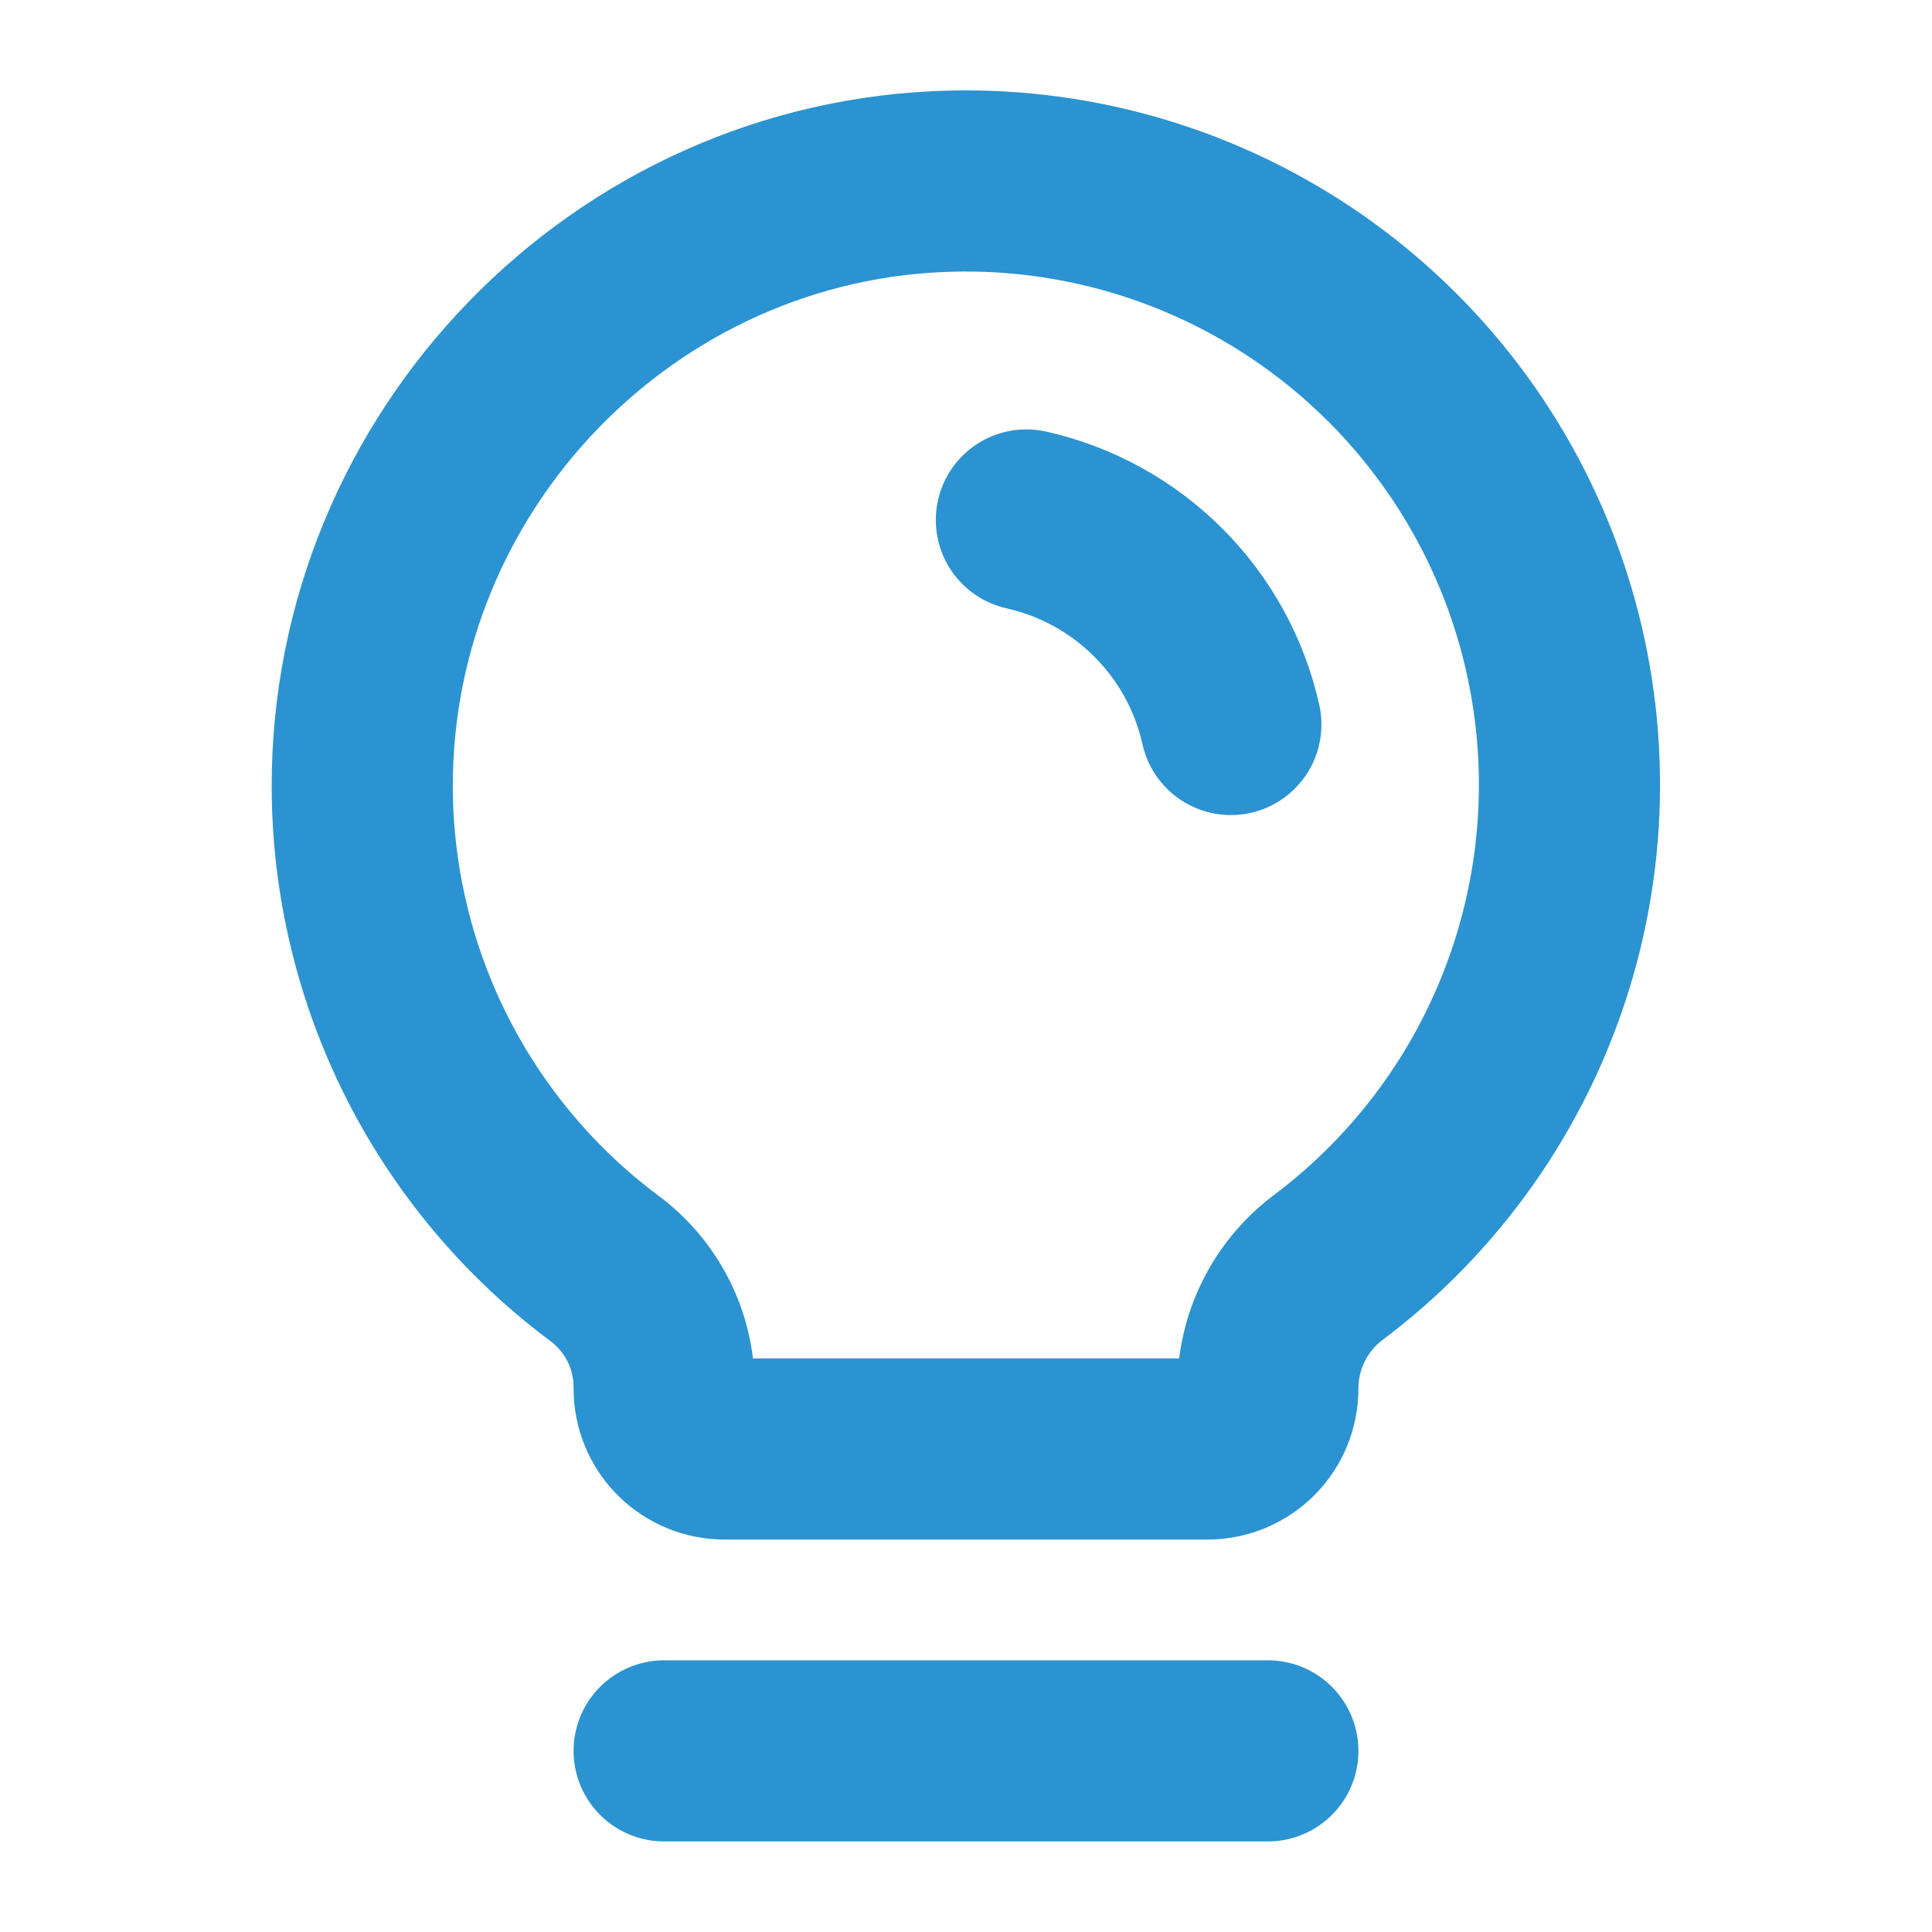
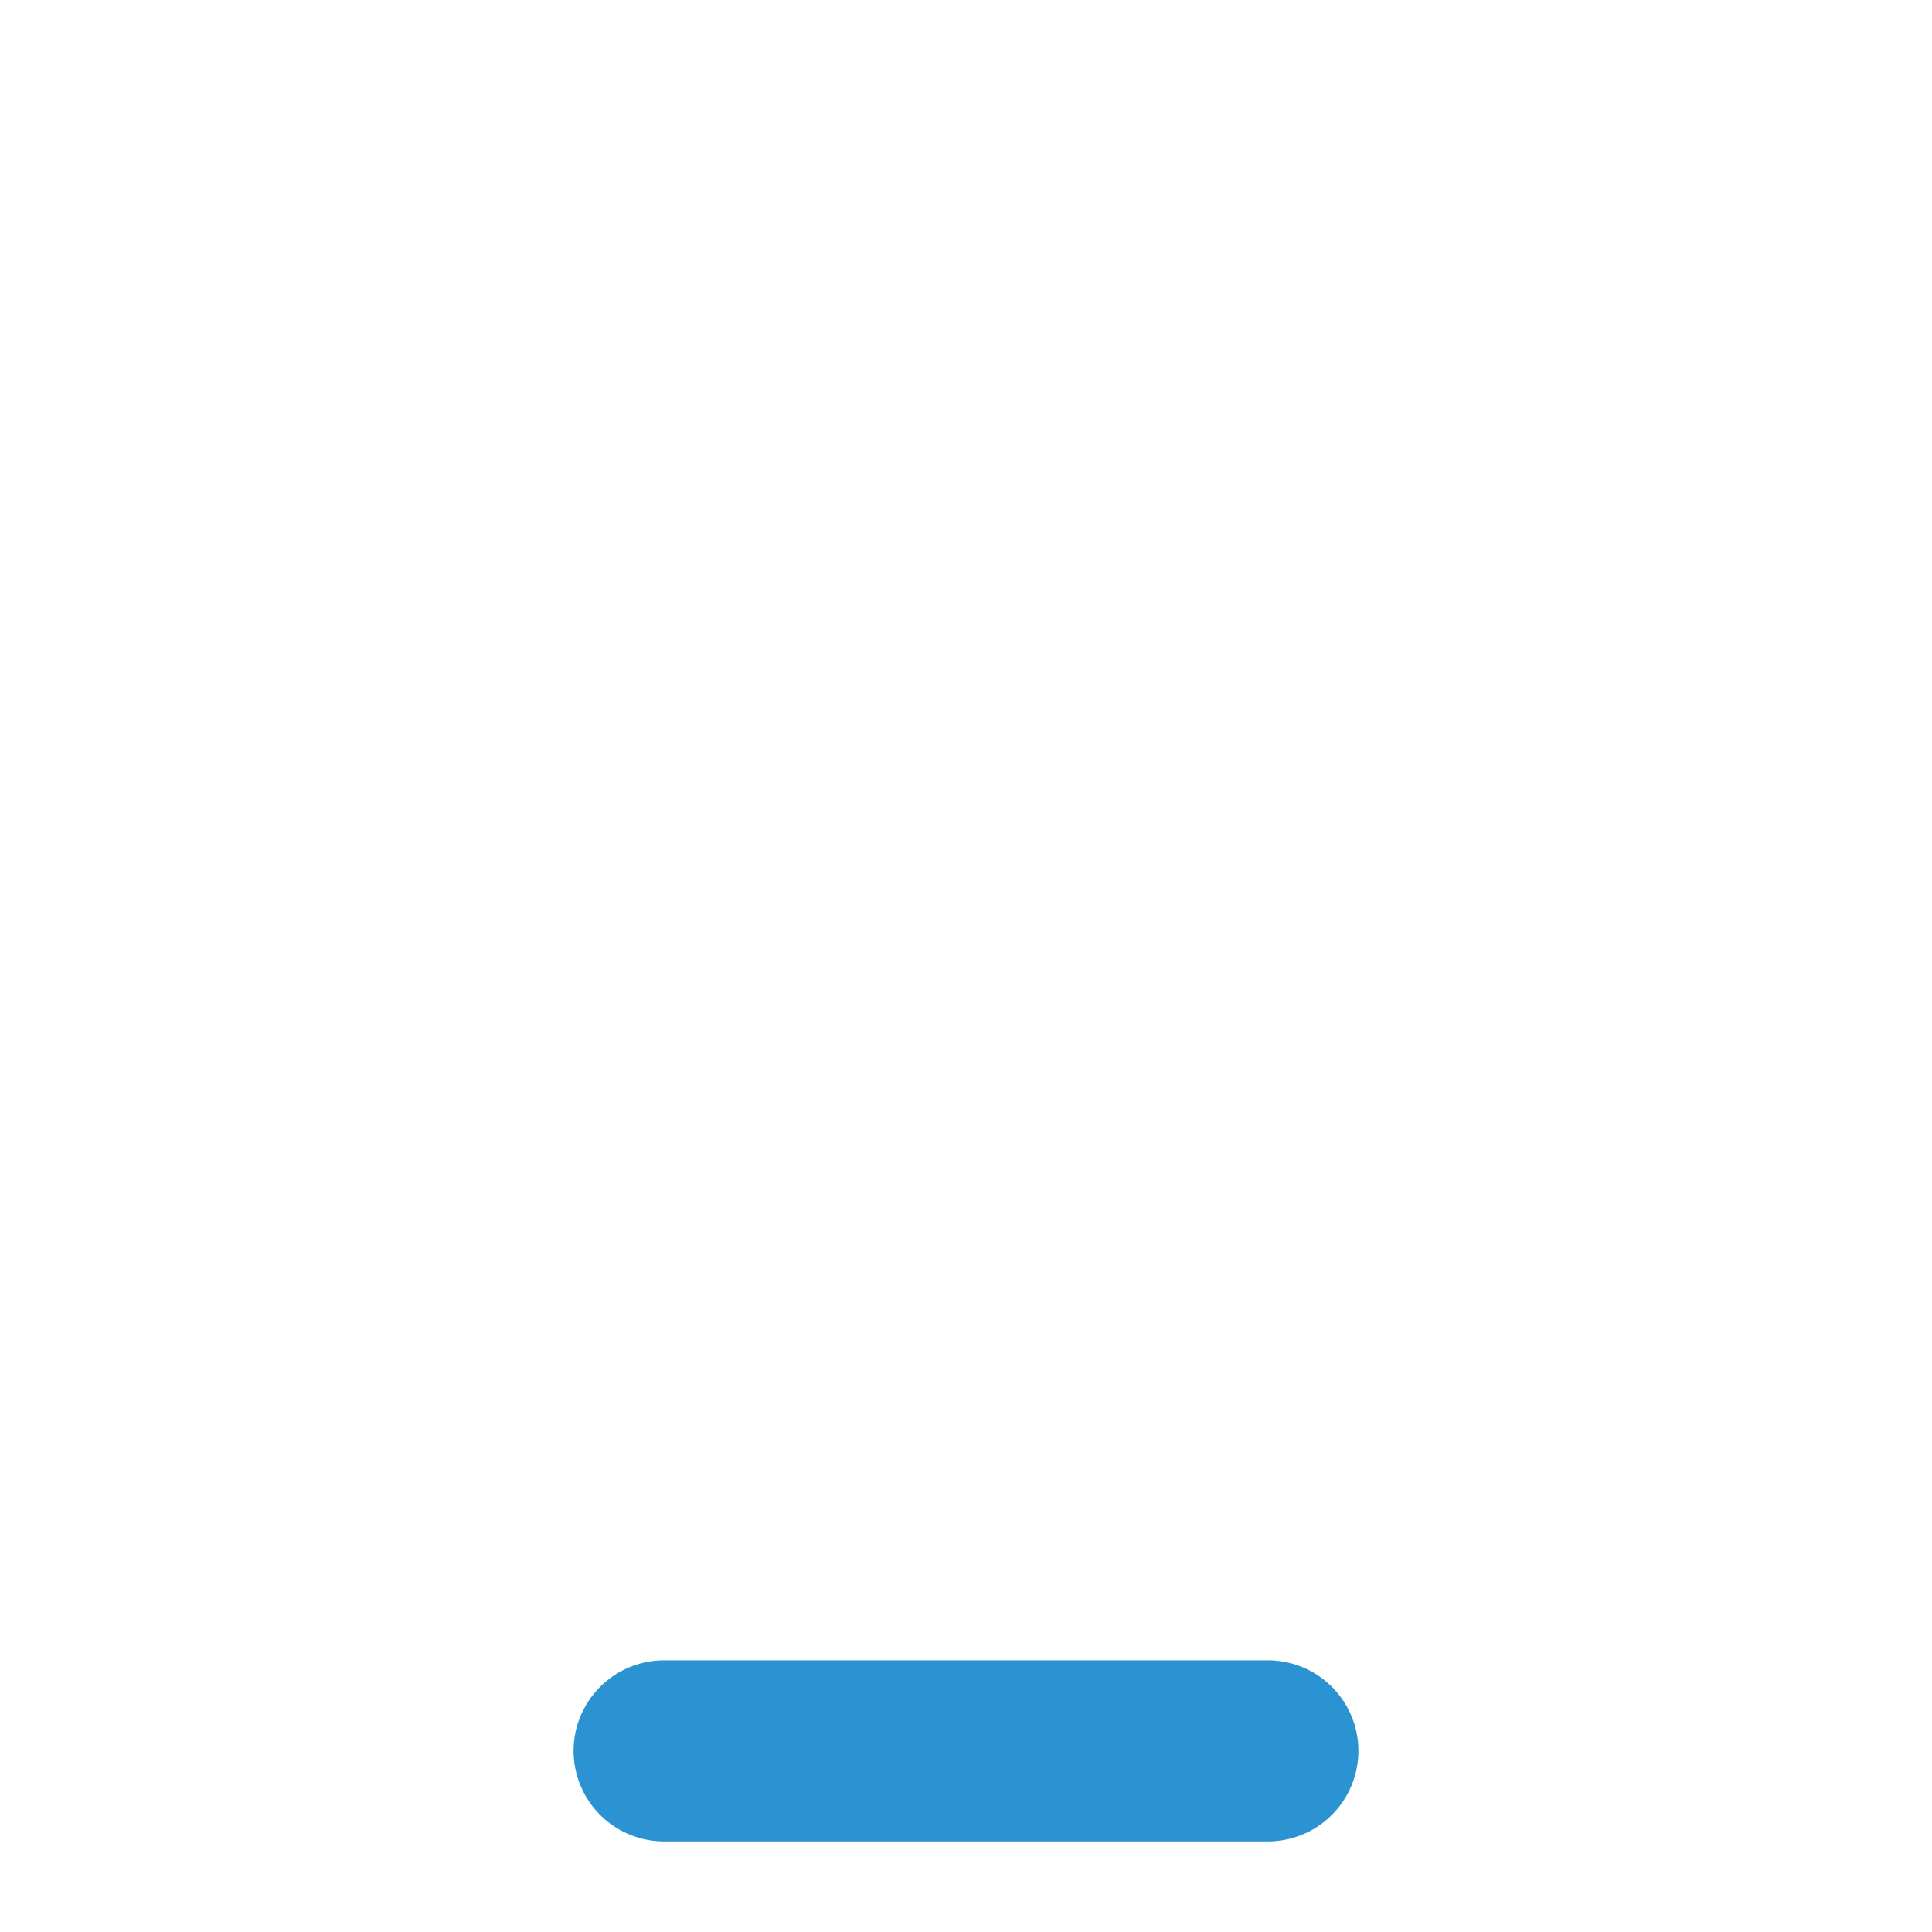
<svg xmlns="http://www.w3.org/2000/svg" width="32" height="32" viewBox="0 0 32 32" fill="none">
  <path d="M11 29H21" stroke="#2B93D1" stroke-width="3" stroke-linecap="round" stroke-linejoin="round" />
-   <path d="M10 21C8.765 20.076 7.761 18.878 7.067 17.501C6.373 16.124 6.008 14.604 6 13.062C5.975 7.637 10.338 3.125 15.763 3C17.883 2.95 19.964 3.576 21.705 4.787C23.446 5.998 24.757 7.732 25.449 9.737C26.14 11.742 26.177 13.915 25.552 15.941C24.928 17.968 23.675 19.744 21.975 21.012C21.671 21.247 21.425 21.548 21.256 21.892C21.087 22.237 20.999 22.616 21 23C21 23.265 20.895 23.519 20.707 23.707C20.52 23.894 20.265 24 20 24H12C11.735 24 11.48 23.894 11.293 23.707C11.105 23.519 11 23.265 11 23V22.975C11 22.59 10.91 22.211 10.736 21.868C10.562 21.525 10.31 21.227 10 21Z" stroke="#2B93D1" stroke-width="3" stroke-linecap="round" stroke-linejoin="round" />
-   <path d="M20.387 12C20.202 11.172 19.785 10.414 19.185 9.815C18.585 9.215 17.828 8.798 17 8.612" stroke="#2B93D1" stroke-width="3" stroke-linecap="round" stroke-linejoin="round" />
</svg>